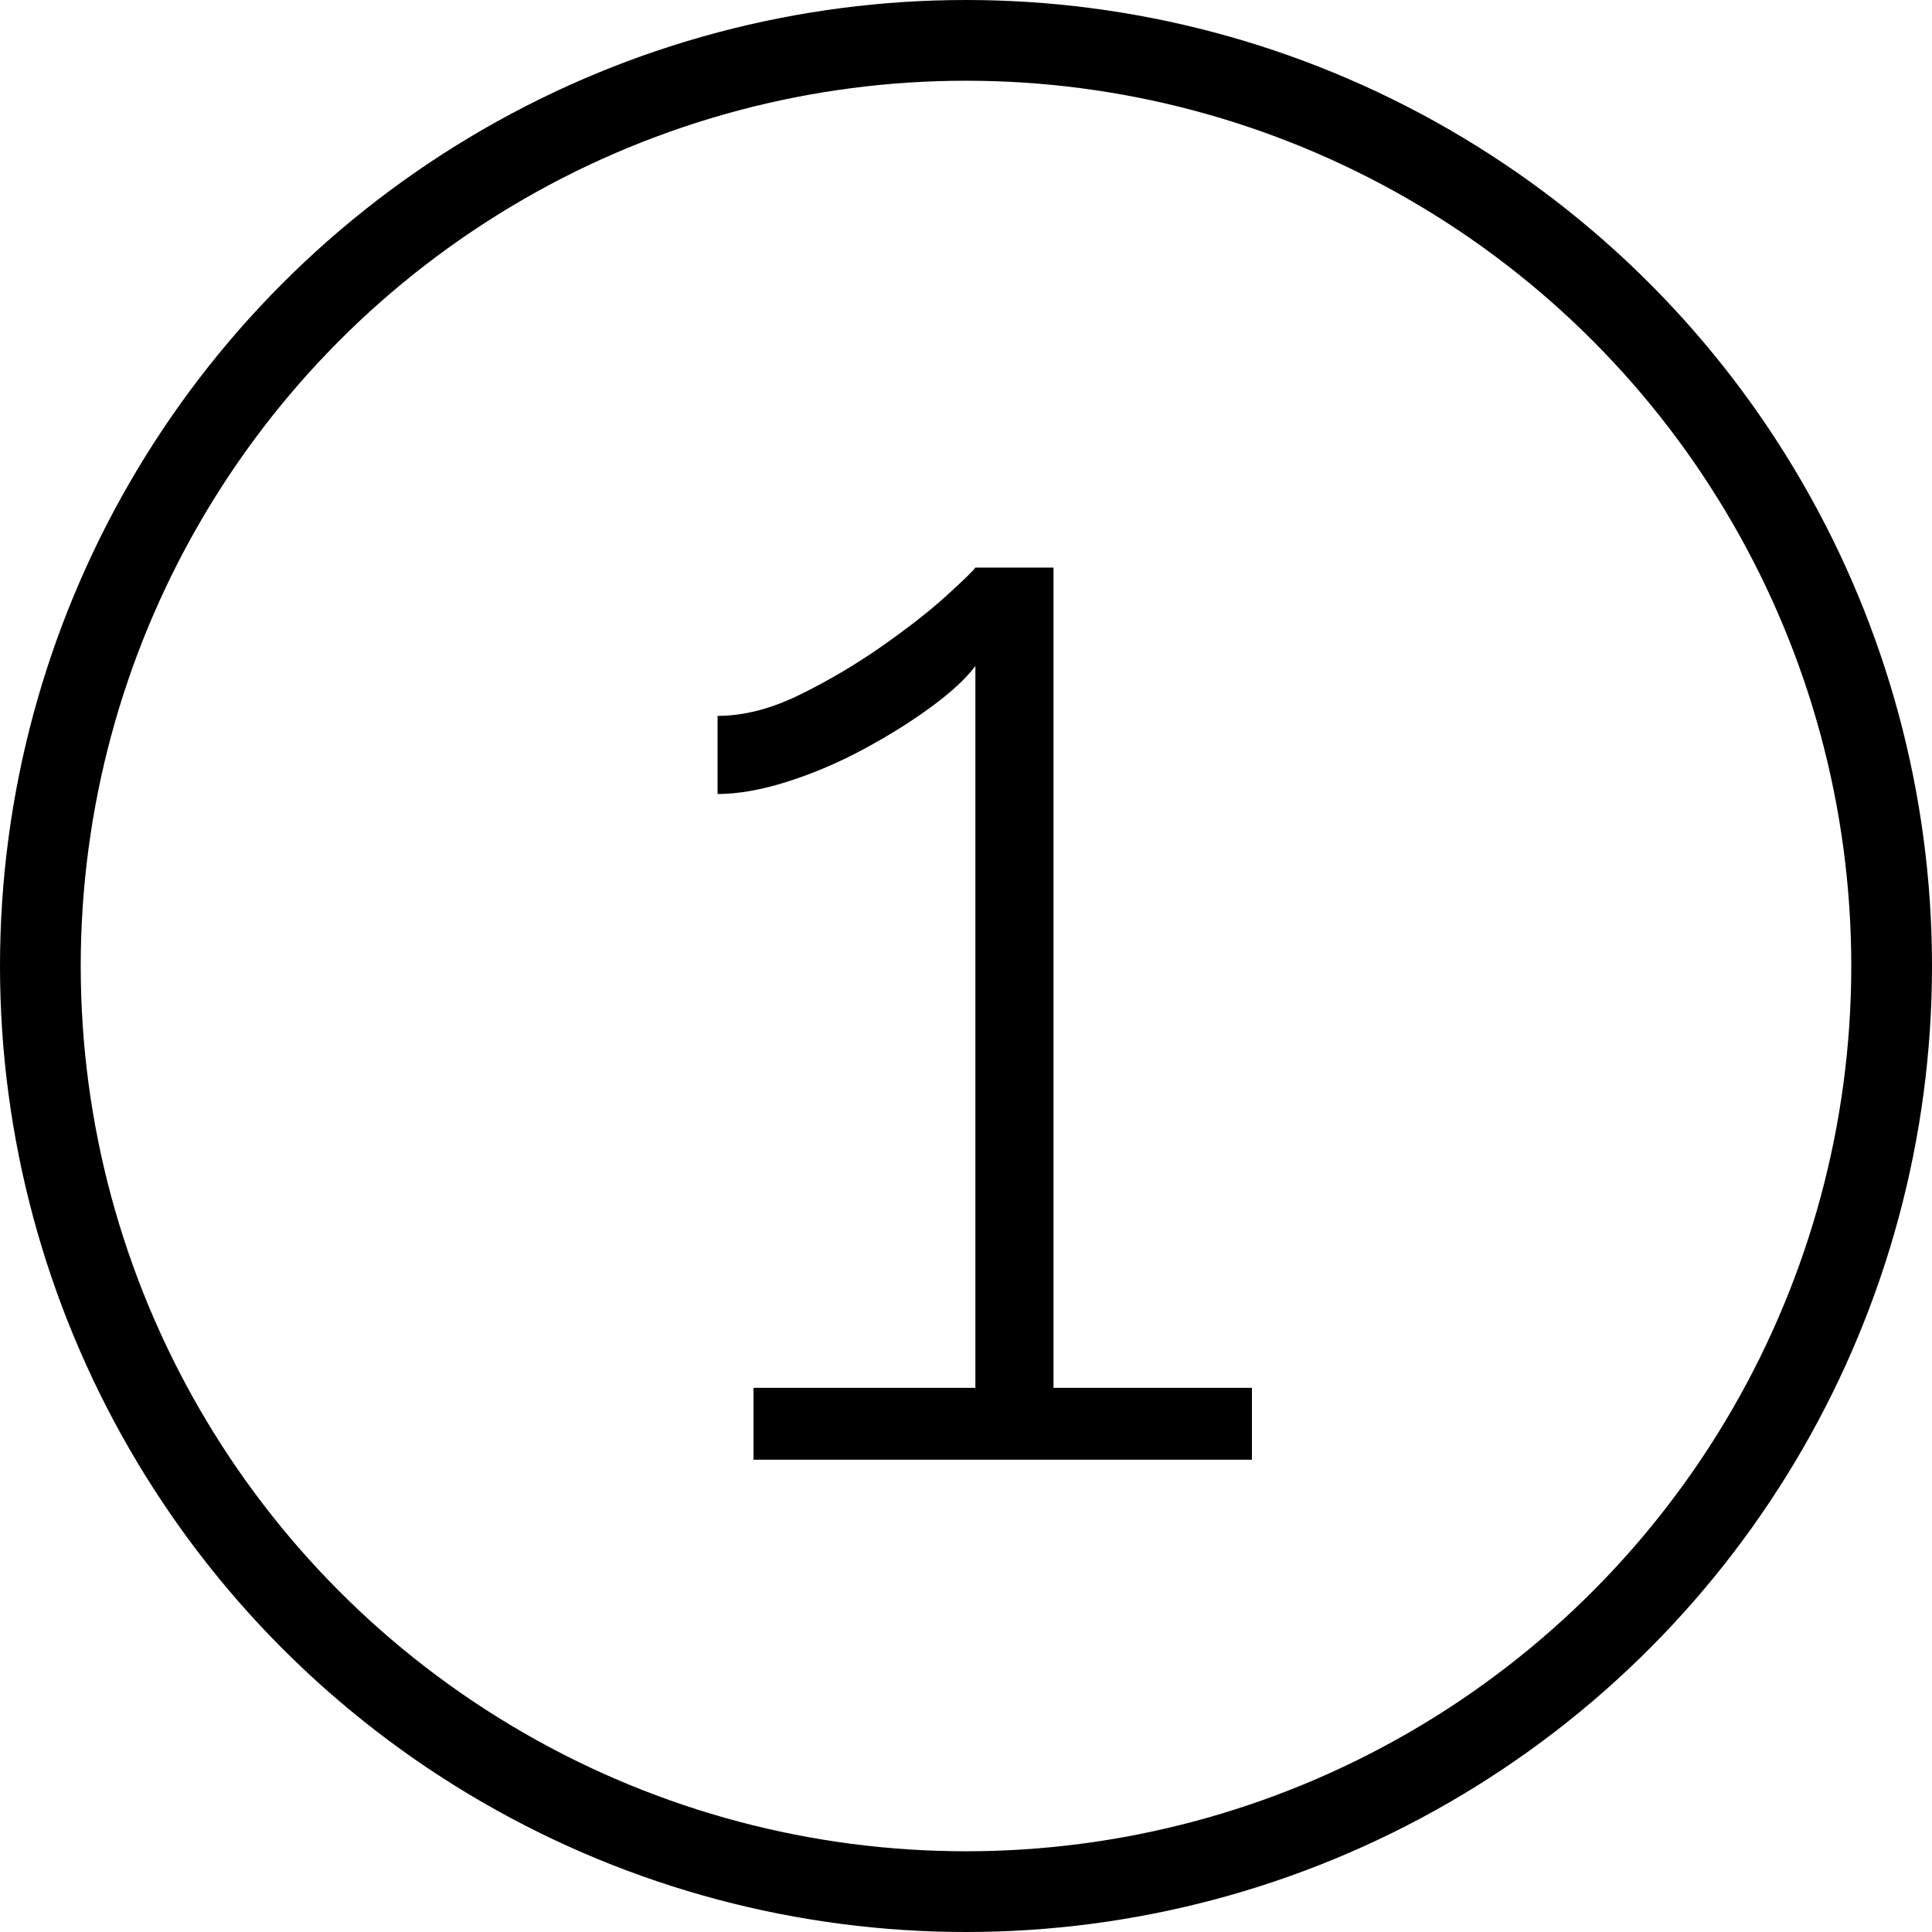
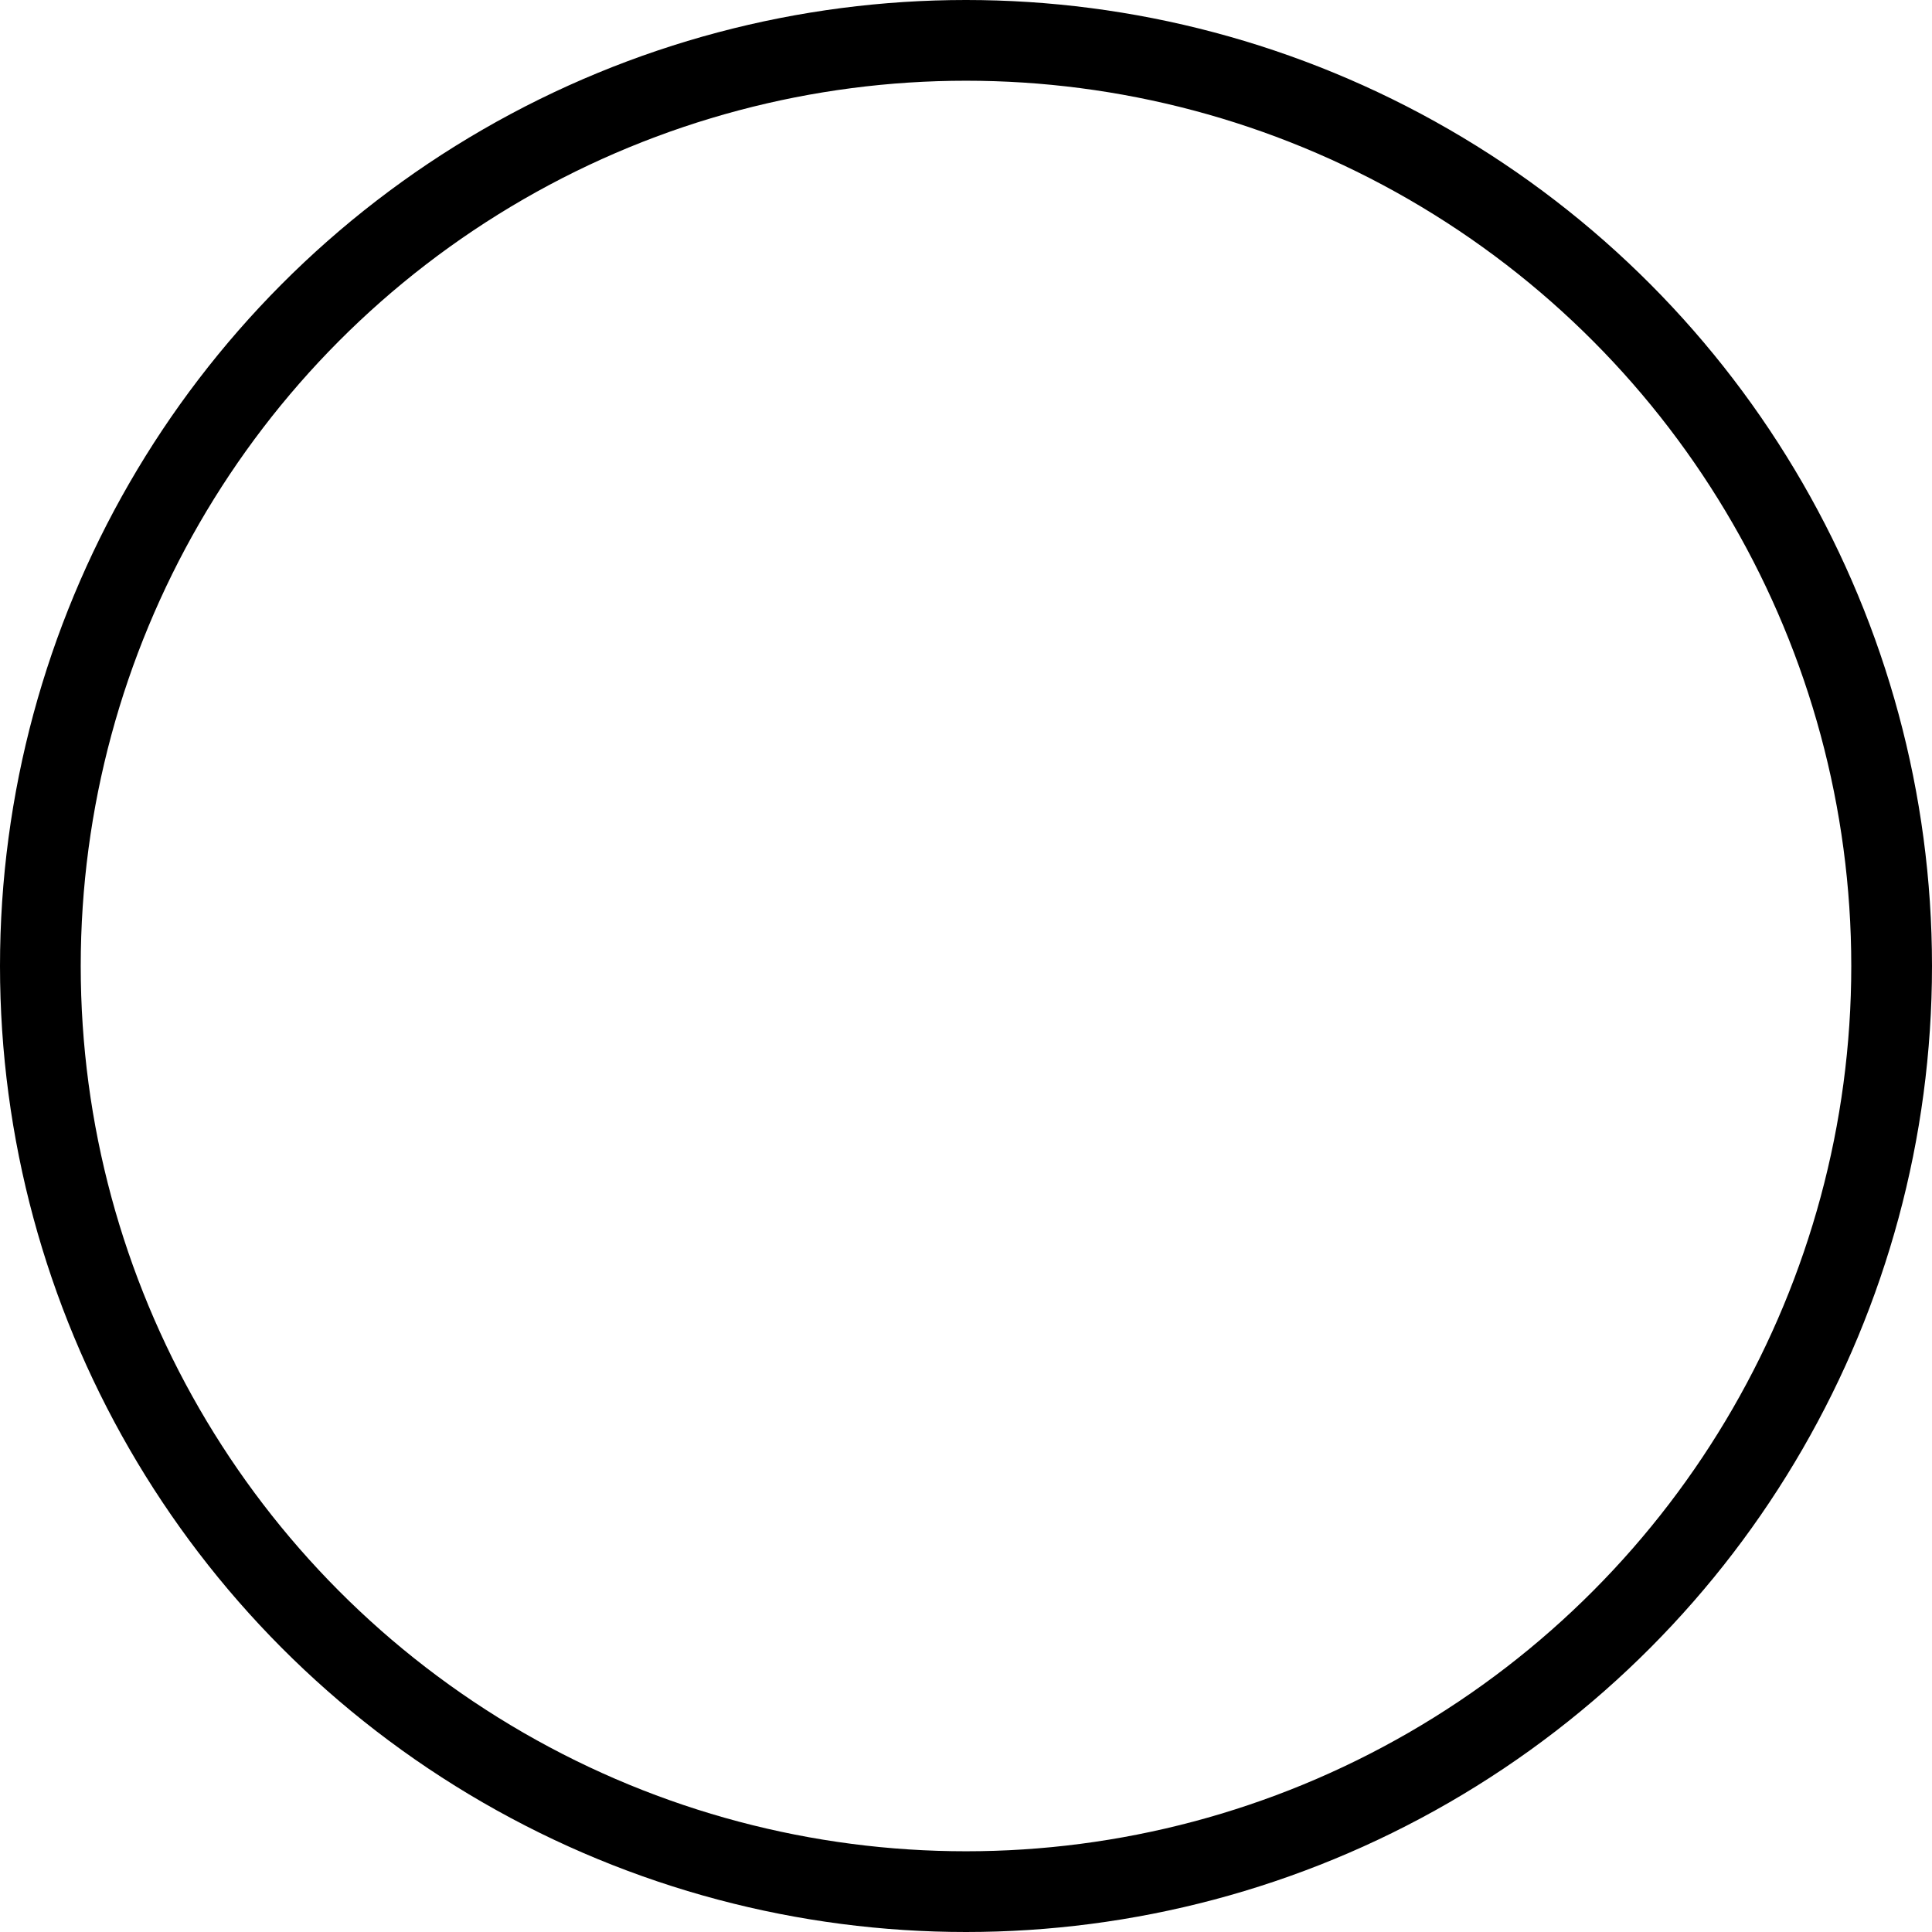
<svg xmlns="http://www.w3.org/2000/svg" id="zahlen" viewBox="0 0 1602.54 1602.54">
  <defs>
    <style>
      .cls-1 {
        fill: none;
        stroke: #000;
        stroke-linecap: round;
        stroke-linejoin: round;
        stroke-width: 66.96px;
      }
    </style>
  </defs>
  <circle id="kreis_schwarz" data-name="kreis schwarz" class="cls-1" cx="801.27" cy="801.27" r="767.79" />
  <g id="_1_schwarz" data-name="1 schwarz">
-     <path d="M1038.44,1151.19v59.61h-413.42v-59.61h184.03v-598.75c-7.78,10.36-19.88,21.58-36.28,33.66-16.42,12.09-35,23.73-55.73,34.95s-41.91,20.28-63.5,27.19c-21.61,6.91-41.05,10.36-58.33,10.36v-64.8c21.59,0,44.28-5.81,68.05-17.47,23.75-11.66,46.44-25.03,68.03-40.14s39.53-29.14,53.78-42.08,22.25-20.72,23.98-23.31h64.8v680.39h164.59Z" />
-   </g>
+     </g>
</svg>